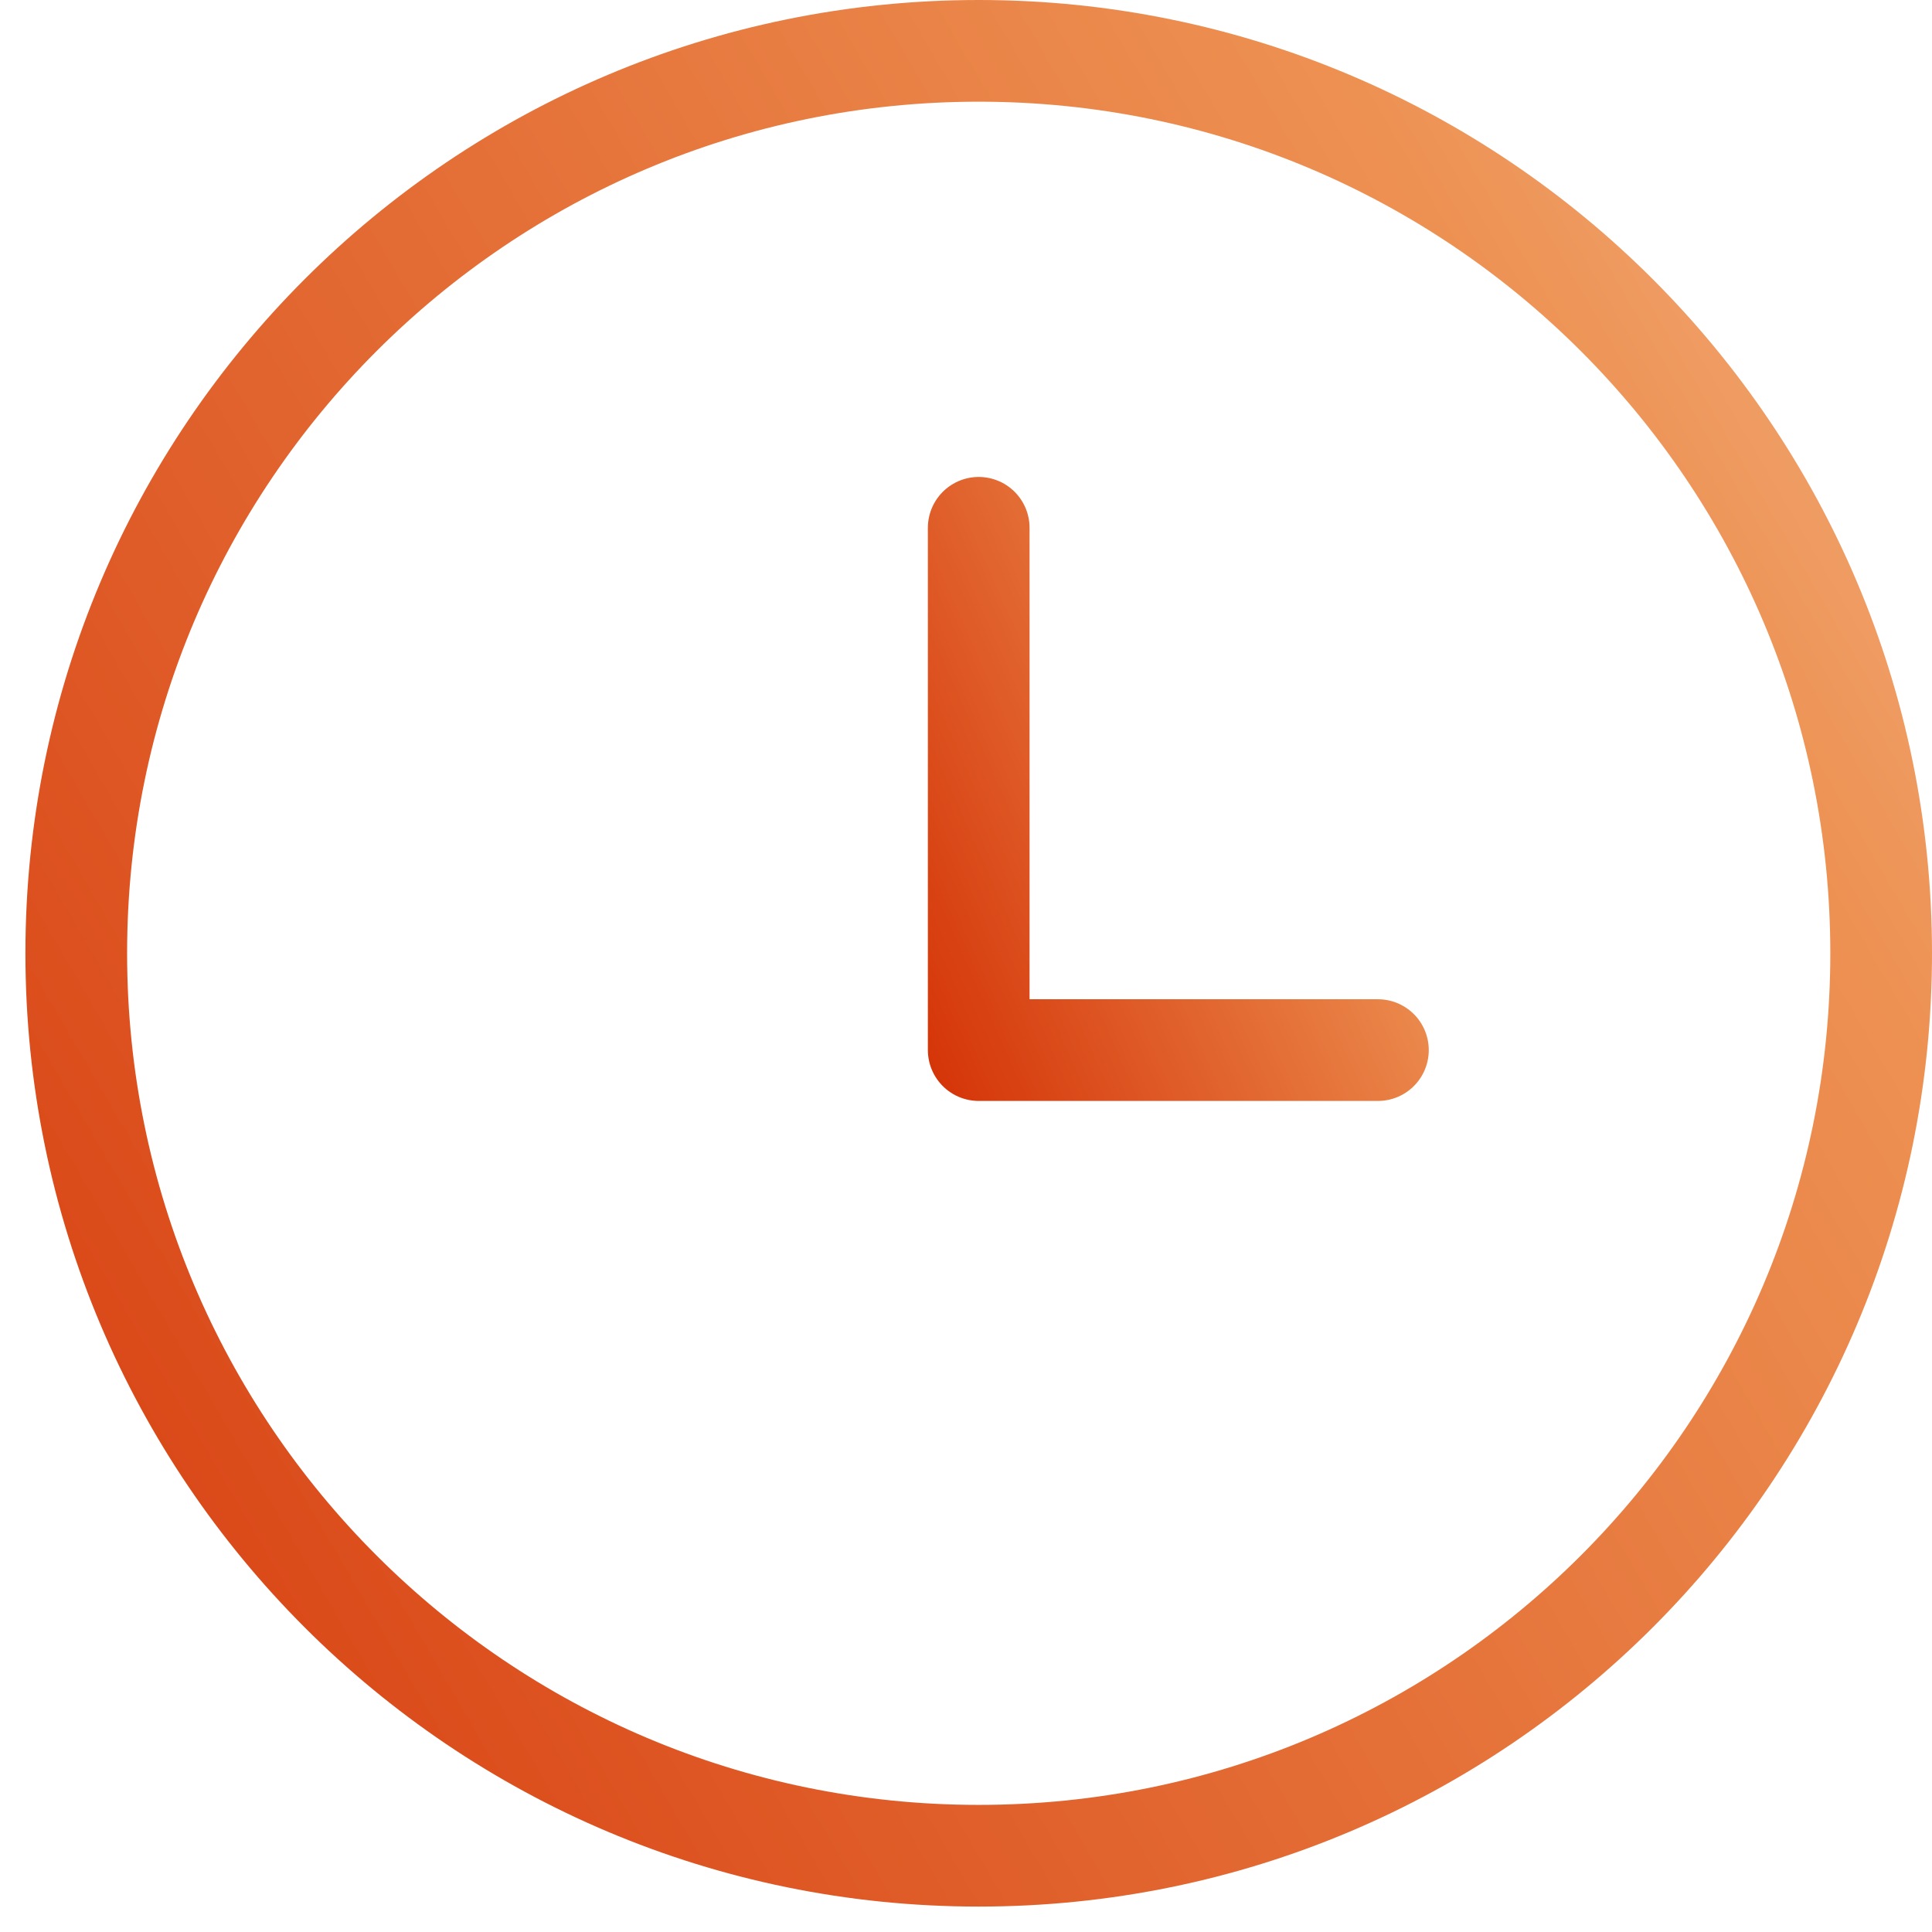
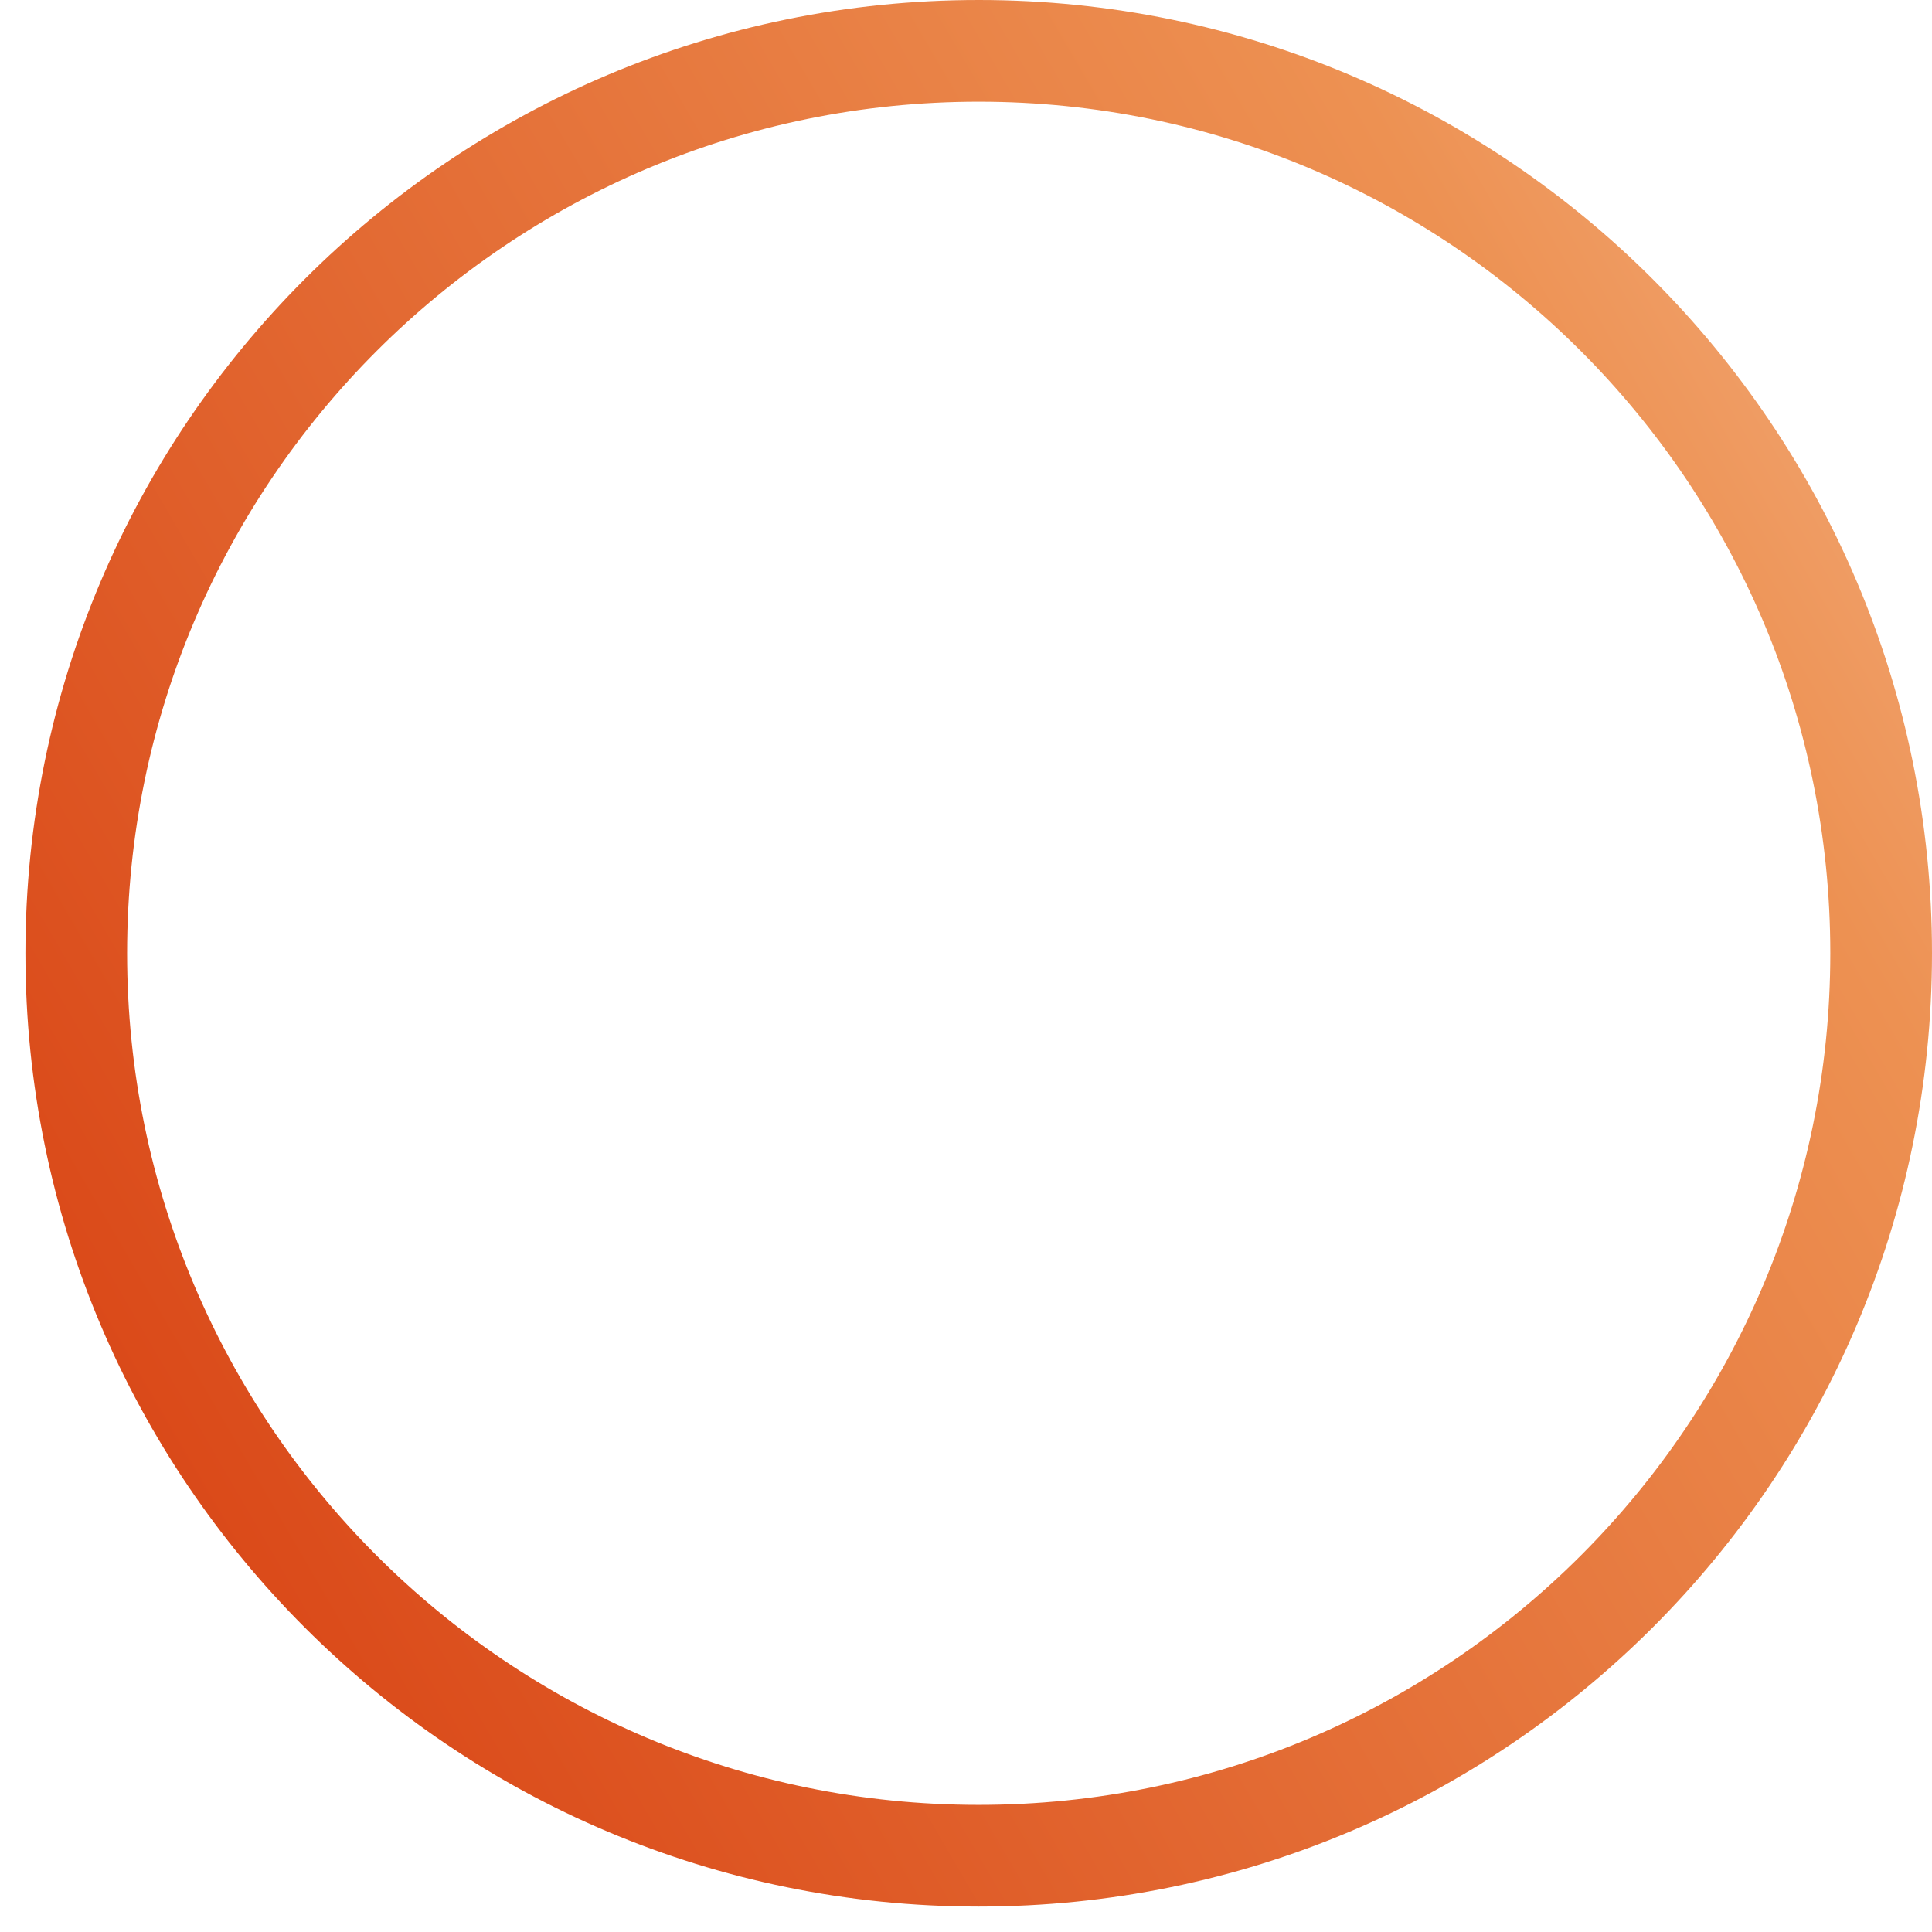
<svg xmlns="http://www.w3.org/2000/svg" width="38" height="38" viewBox="0 0 38 38" fill="none">
  <path fill-rule="evenodd" clip-rule="evenodd" d="M19.25 36.5C29.053 36.5 37 28.553 37 18.75C37 8.947 29.053 1 19.25 1C9.447 1 1.5 8.947 1.5 18.75C1.5 28.553 9.447 36.5 19.25 36.5Z" stroke="url(#paint0_linear)" stroke-width="2" stroke-linecap="round" stroke-linejoin="round" />
-   <path d="M19.25 10.381V20.654H27.102" stroke="url(#paint1_linear)" stroke-width="2" stroke-linecap="round" stroke-linejoin="round" />
  <defs>
    <linearGradient id="paint0_linear" x1="33.65" y1="-29.468" x2="-27.286" y2="6.032" gradientUnits="userSpaceOnUse">
      <stop stop-color="#F9D2B8" />
      <stop offset="0.308" stop-color="#ED9152" />
      <stop offset="1" stop-color="#D22A00" />
    </linearGradient>
    <linearGradient id="paint1_linear" x1="26.361" y1="1.564" x2="11.296" y2="8.273" gradientUnits="userSpaceOnUse">
      <stop stop-color="#F9D2B8" />
      <stop offset="0.308" stop-color="#ED9152" />
      <stop offset="1" stop-color="#D22A00" />
    </linearGradient>
  </defs>
</svg>